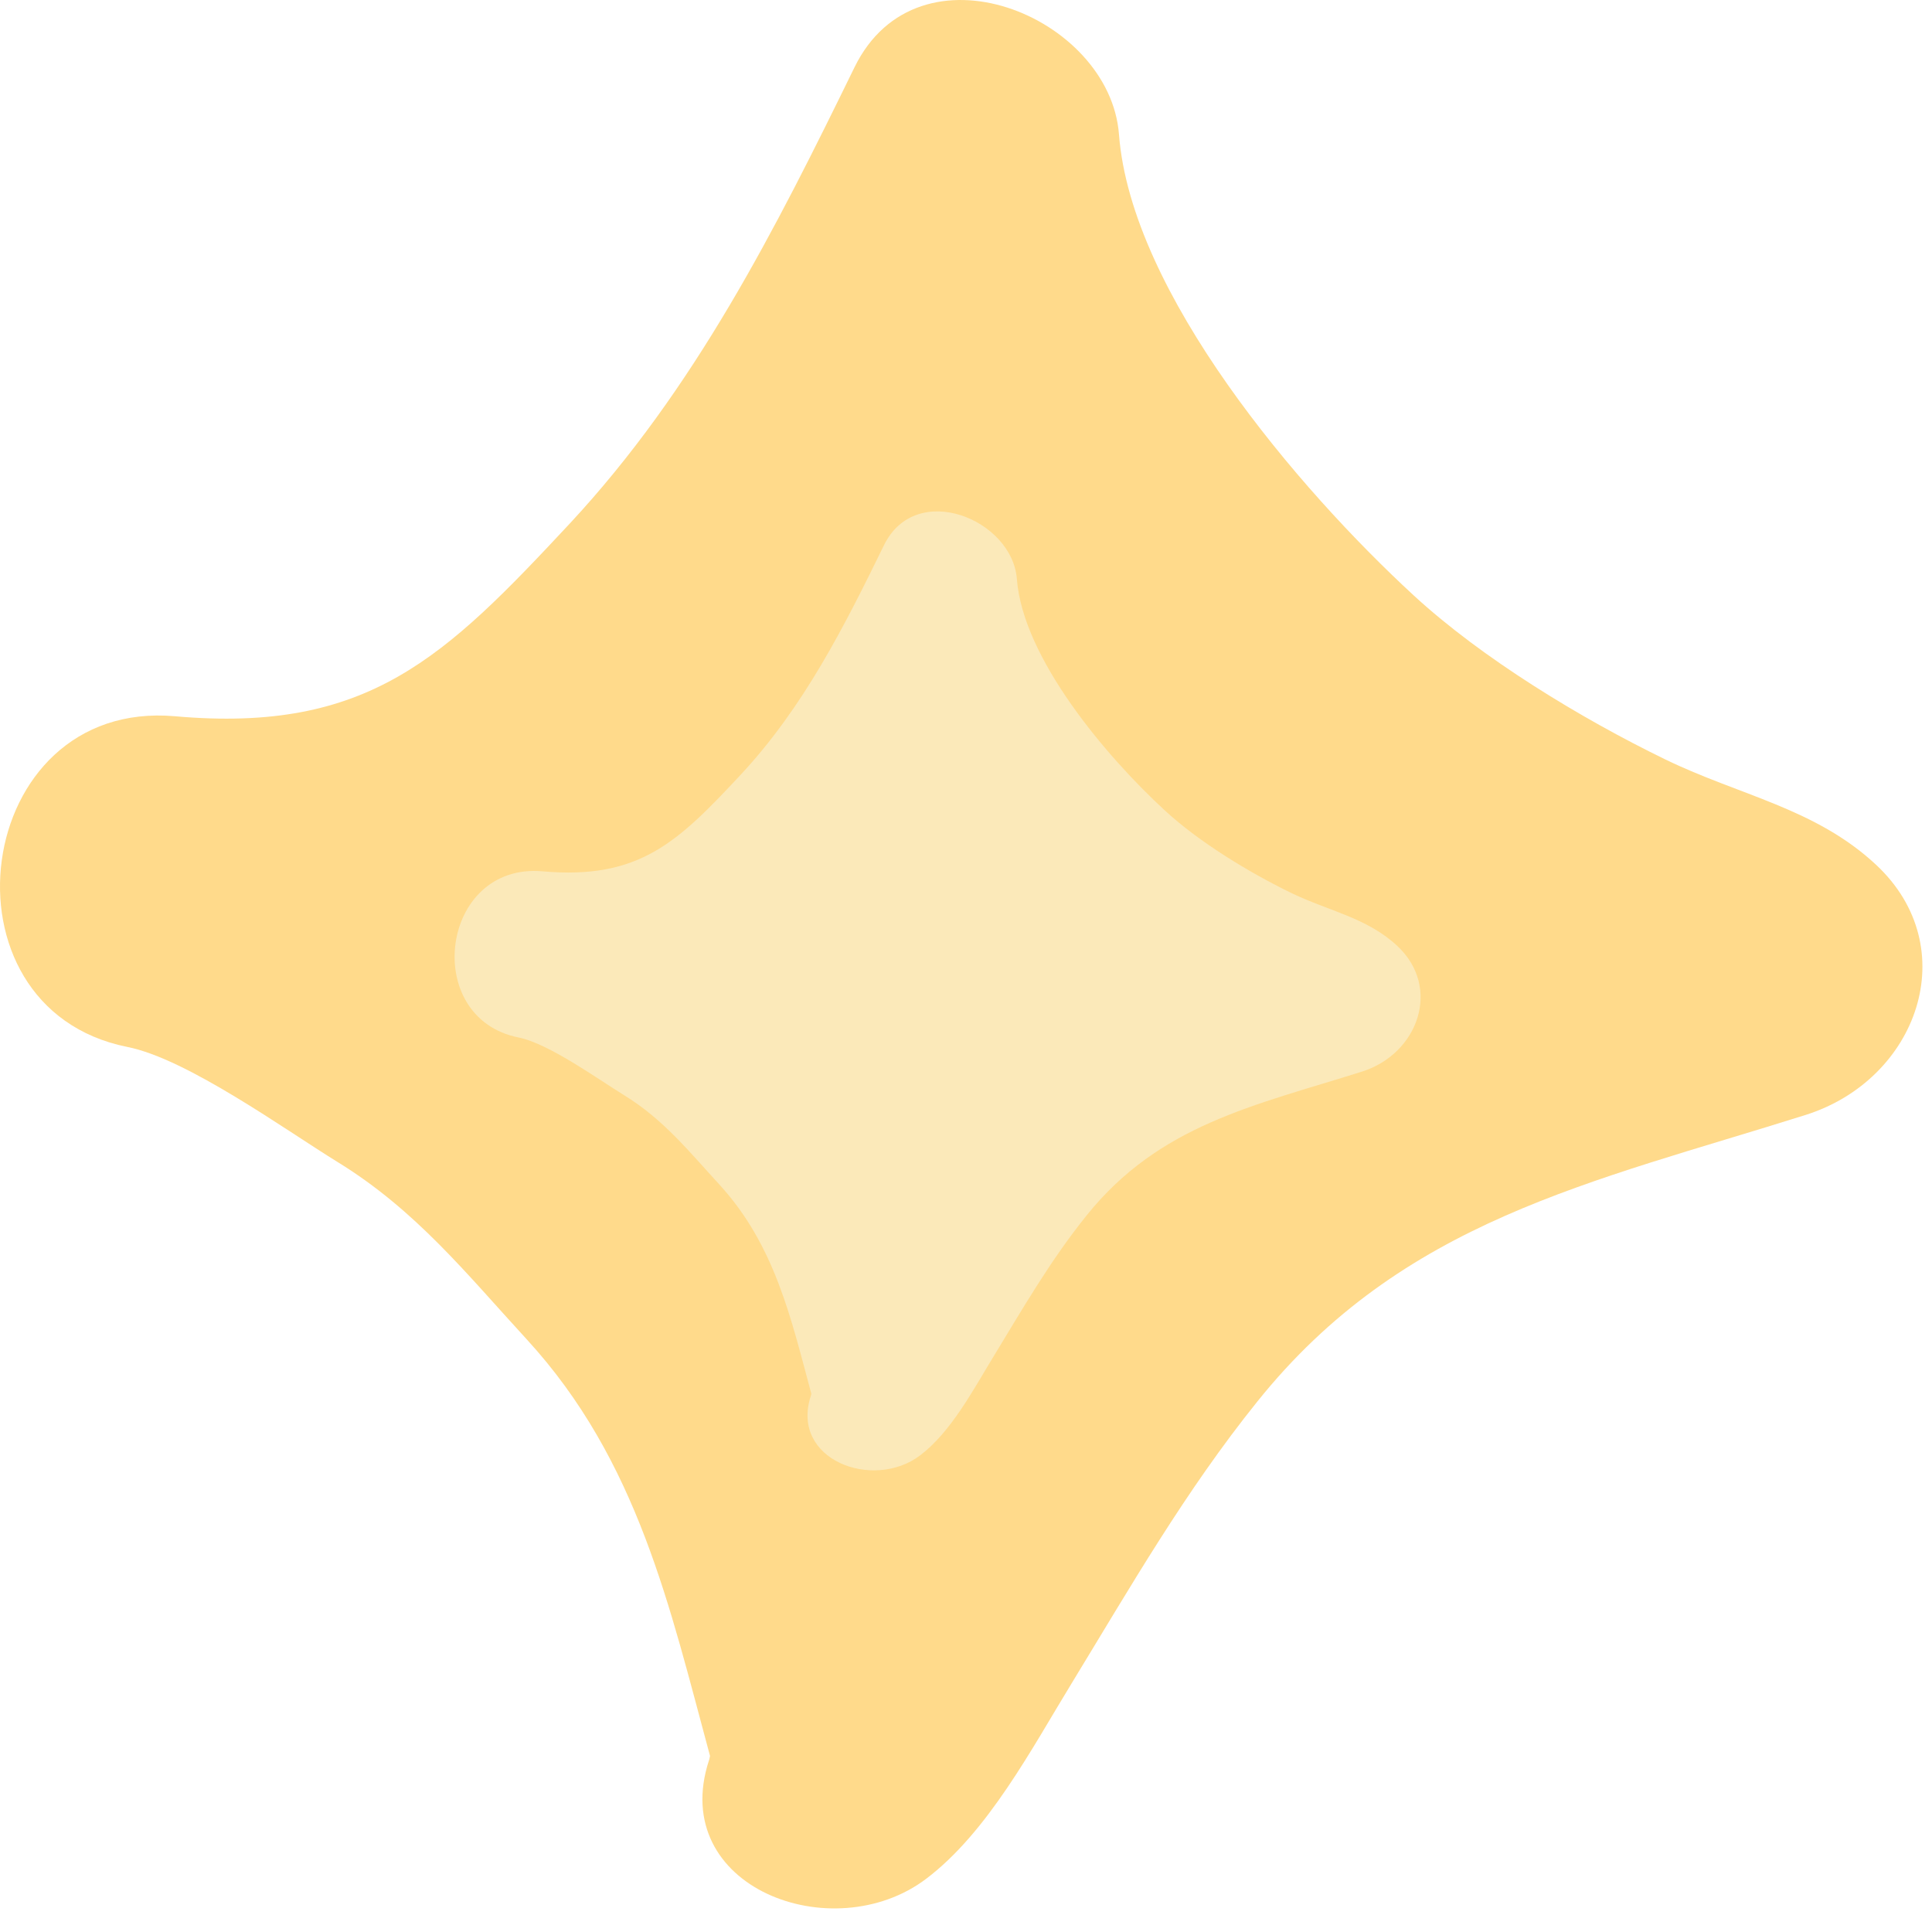
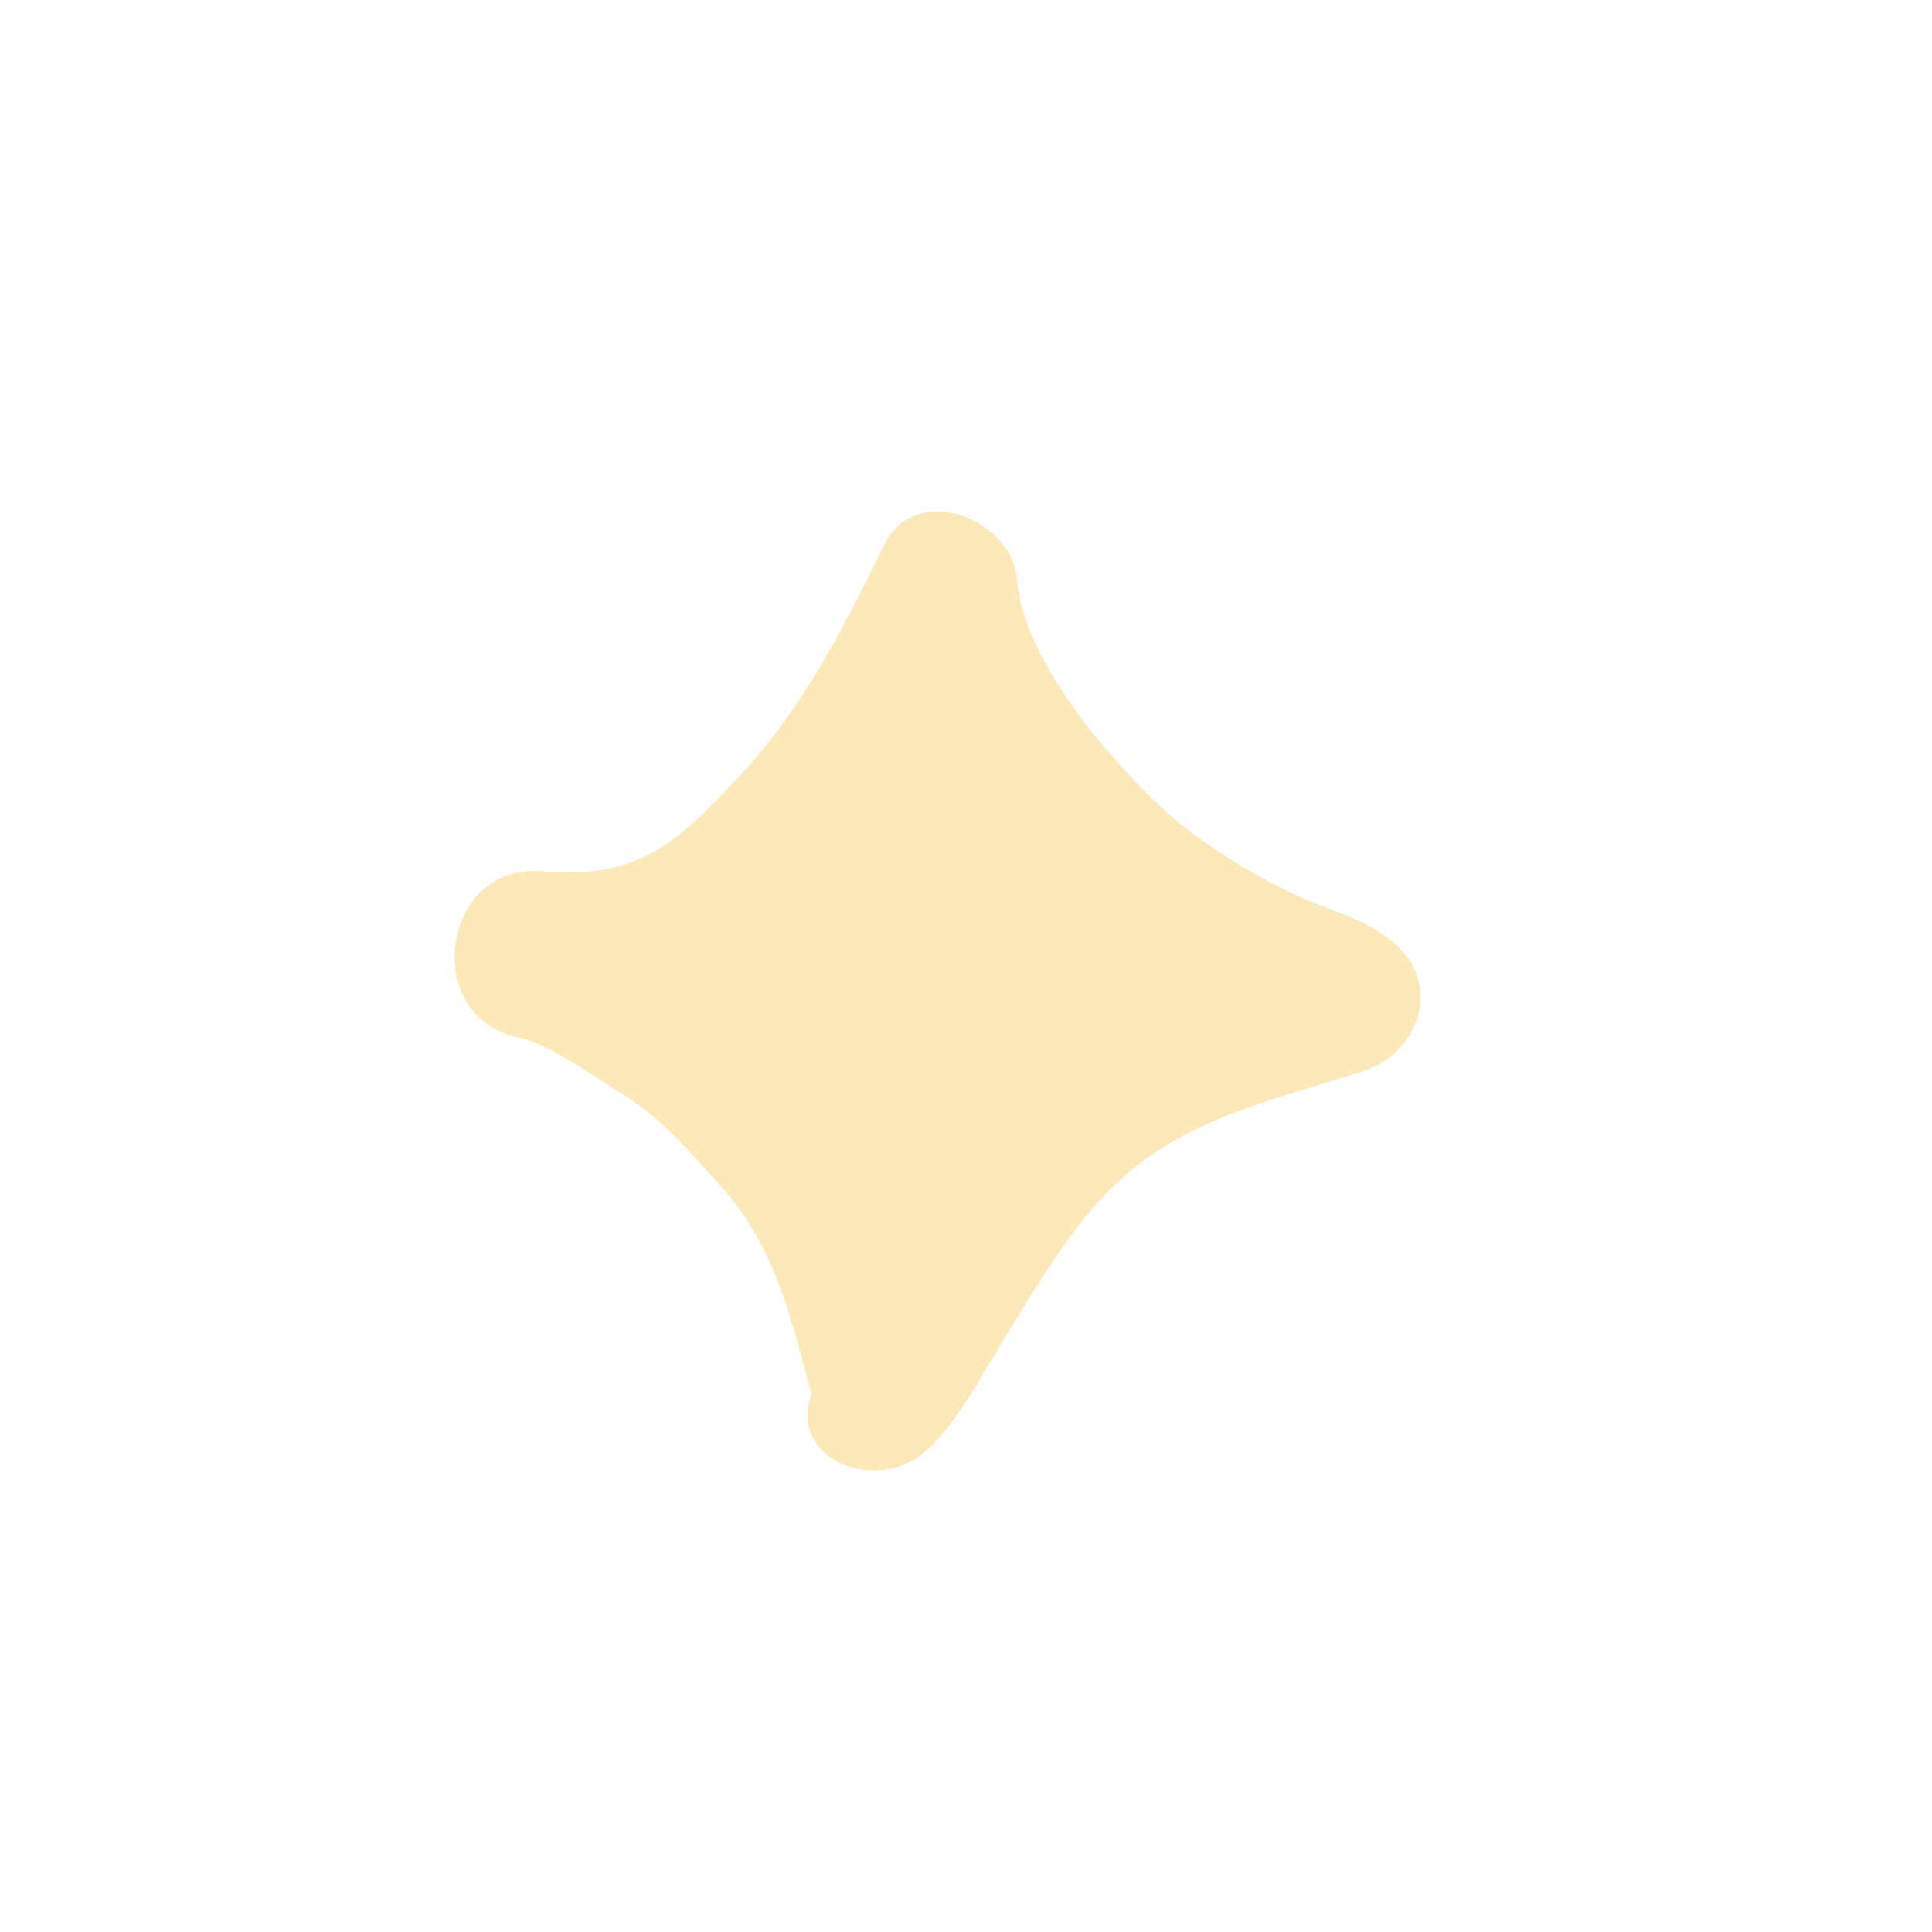
<svg xmlns="http://www.w3.org/2000/svg" width="34" height="34" viewBox="0 0 34 34" fill="none">
-   <path d="M31.776 19.621C27.991 20.814 24.683 21.477 22.127 24.665C20.861 26.238 19.893 27.928 18.856 29.629C18.165 30.758 17.385 32.245 16.296 33.066C14.653 34.304 11.751 33.216 12.475 30.984C12.487 30.958 12.487 30.931 12.495 30.901C11.787 28.286 11.229 25.707 9.272 23.573C8.211 22.418 7.319 21.296 5.94 20.449C5.024 19.885 3.292 18.631 2.239 18.424C-1.193 17.735 -0.497 12.289 3.083 12.605C6.483 12.906 7.829 11.57 10.023 9.218C12.233 6.843 13.648 4.028 15.039 1.182C16.16 -1.106 19.531 0.279 19.692 2.364C19.905 5.157 22.847 8.608 24.884 10.483C26.082 11.585 27.814 12.639 29.309 13.366C30.611 13.998 31.949 14.224 33.014 15.217C34.581 16.678 33.745 19 31.776 19.621Z" fill="#FFC13E" fill-opacity="0.6" />
-   <path d="M23.967 18.859C22.065 19.459 20.403 19.792 19.119 21.394C18.483 22.184 17.996 23.033 17.475 23.888C17.128 24.456 16.736 25.203 16.189 25.615C15.363 26.237 13.905 25.691 14.268 24.569C14.274 24.556 14.274 24.543 14.278 24.527C13.923 23.213 13.642 21.918 12.659 20.845C12.126 20.265 11.678 19.701 10.985 19.275C10.525 18.992 9.654 18.362 9.125 18.258C7.401 17.912 7.75 15.175 9.549 15.334C11.258 15.485 11.934 14.814 13.037 13.632C14.147 12.438 14.858 11.024 15.557 9.594C16.12 8.444 17.814 9.14 17.895 10.188C18.002 11.591 19.48 13.325 20.504 14.267C21.106 14.821 21.976 15.351 22.727 15.716C23.382 16.034 24.054 16.147 24.589 16.646C25.377 17.38 24.957 18.547 23.967 18.859Z" fill="#FBE9B9" />
+   <path d="M23.967 18.859C22.065 19.459 20.403 19.792 19.119 21.394C18.483 22.184 17.996 23.033 17.475 23.888C17.128 24.456 16.736 25.203 16.189 25.615C15.363 26.237 13.905 25.691 14.268 24.569C14.274 24.556 14.274 24.543 14.278 24.527C13.923 23.213 13.642 21.918 12.659 20.845C12.126 20.265 11.678 19.701 10.985 19.275C10.525 18.992 9.654 18.362 9.125 18.258C7.401 17.912 7.75 15.175 9.549 15.334C11.258 15.485 11.934 14.814 13.037 13.632C14.147 12.438 14.858 11.024 15.557 9.594C16.12 8.444 17.814 9.14 17.895 10.188C18.002 11.591 19.48 13.325 20.504 14.267C21.106 14.821 21.976 15.351 22.727 15.716C23.382 16.034 24.054 16.147 24.589 16.646C25.377 17.38 24.957 18.547 23.967 18.859" fill="#FBE9B9" />
</svg>